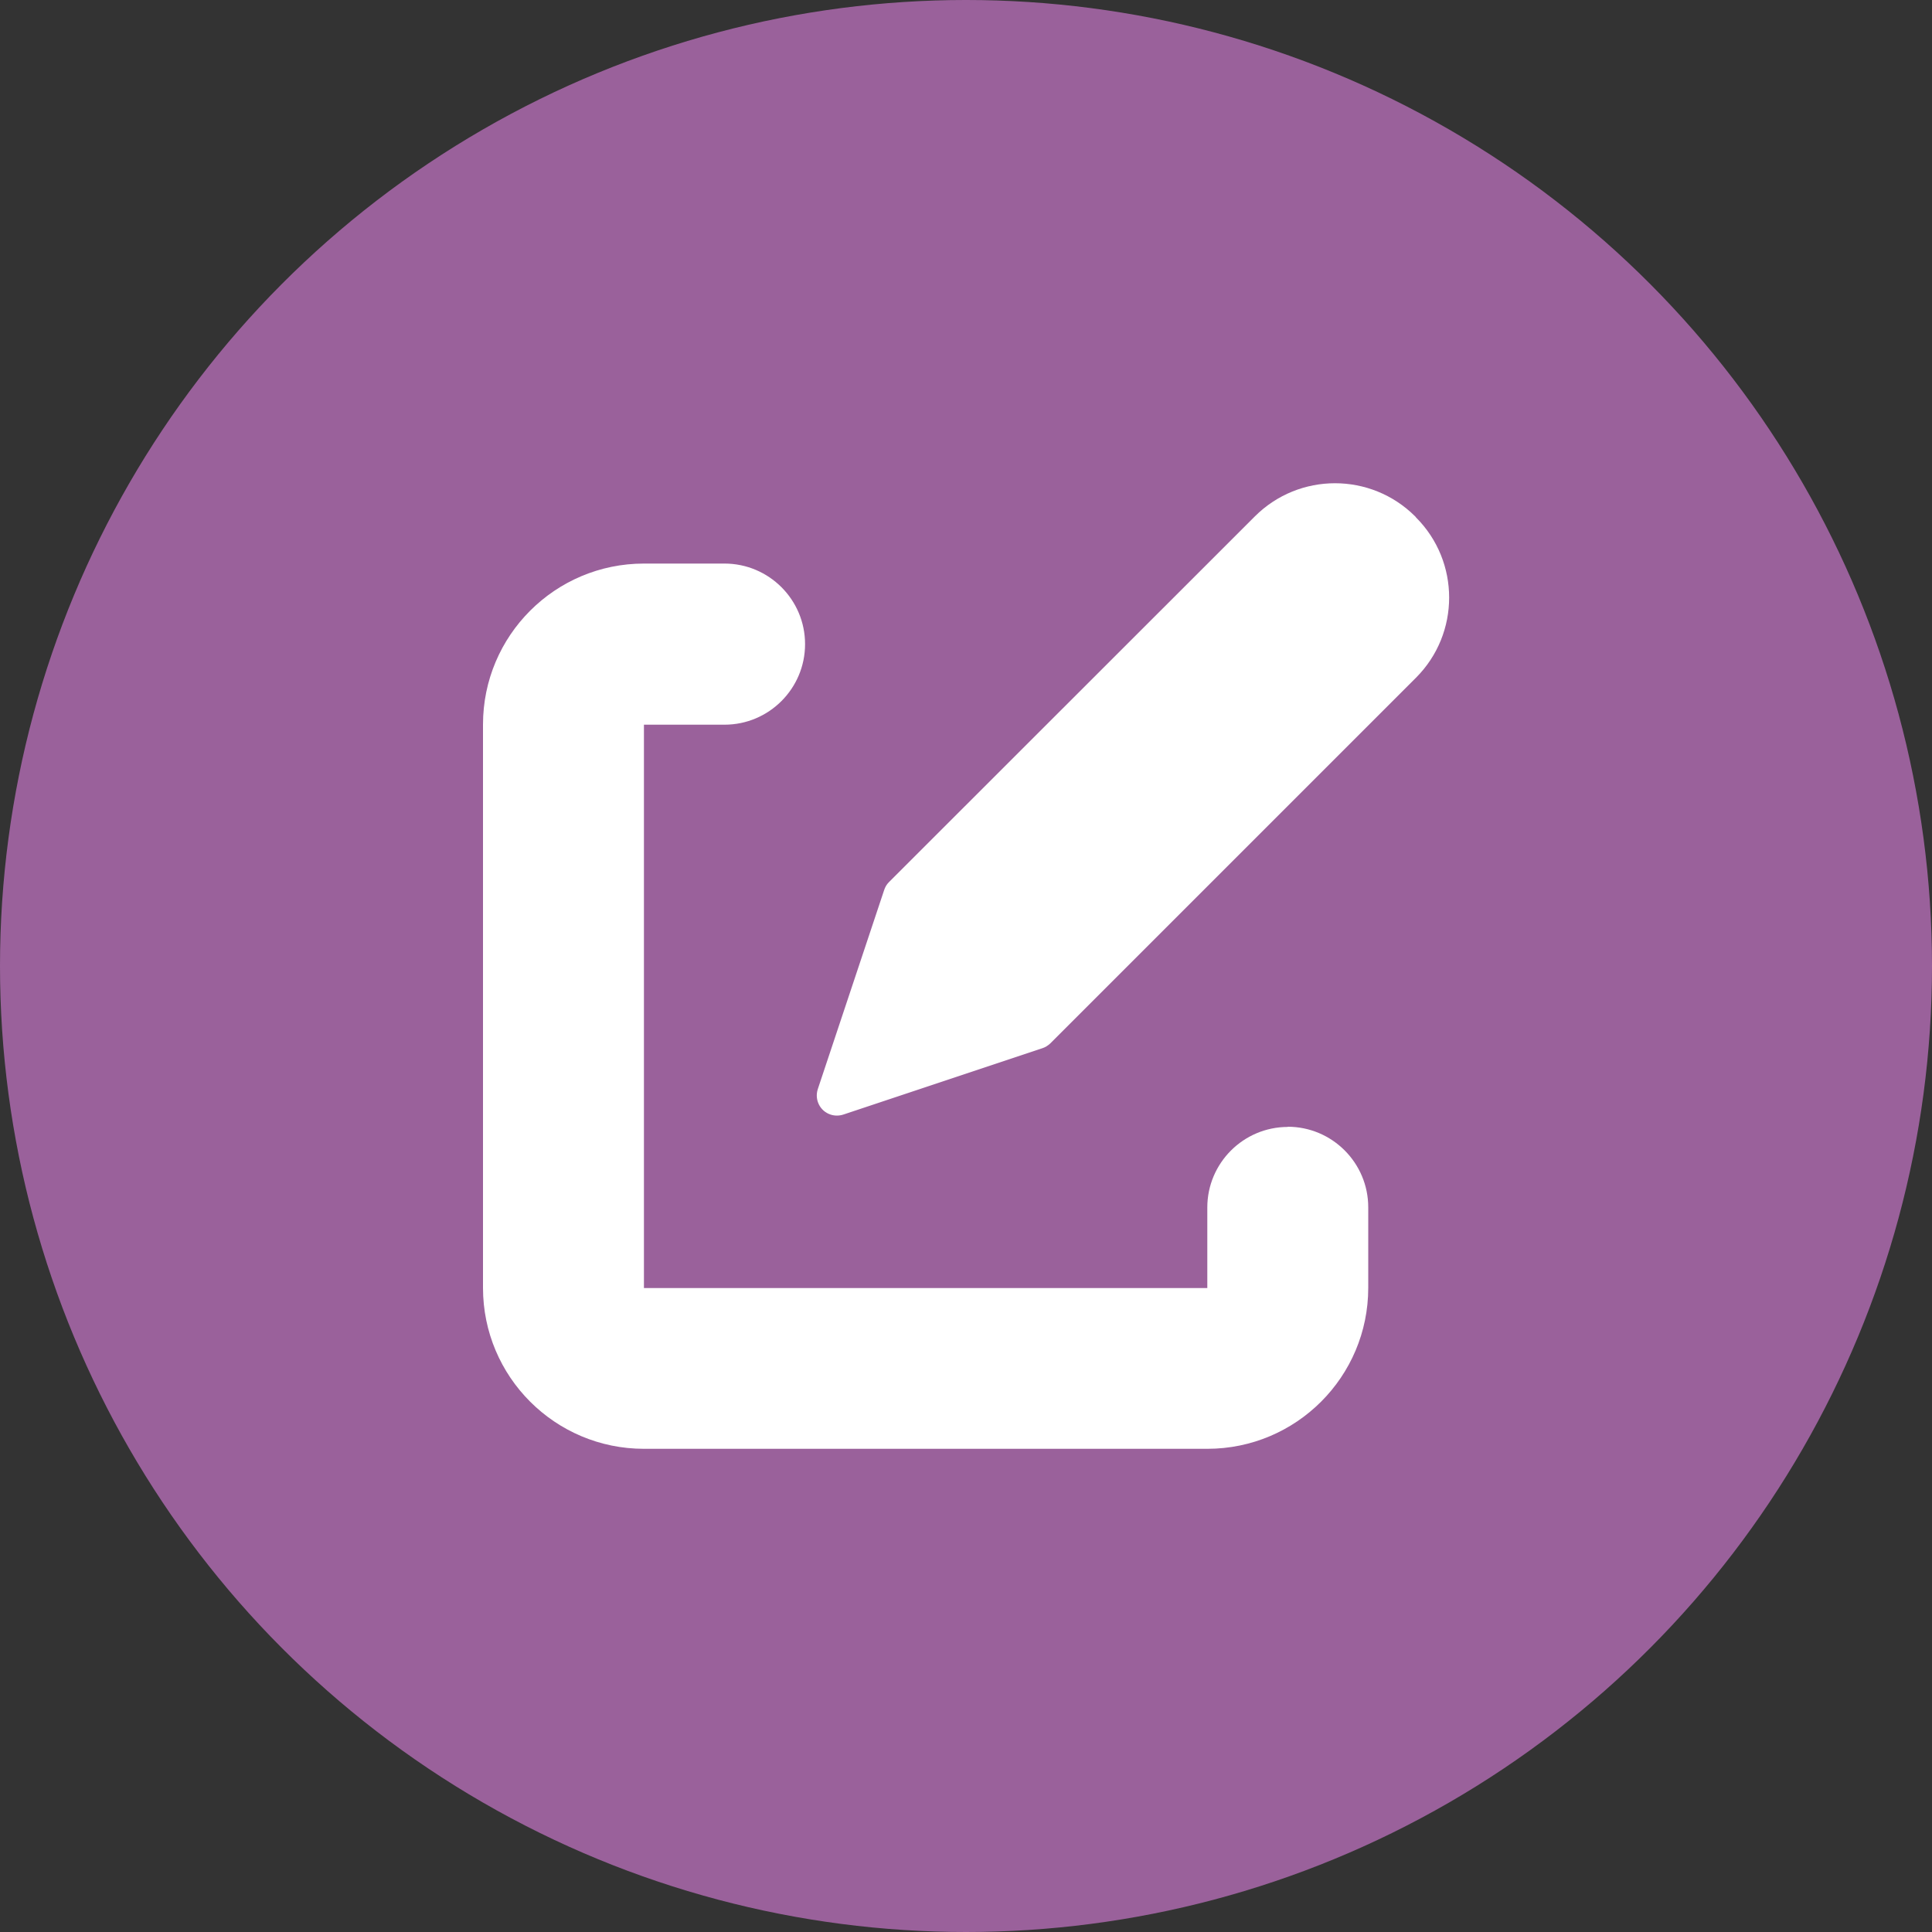
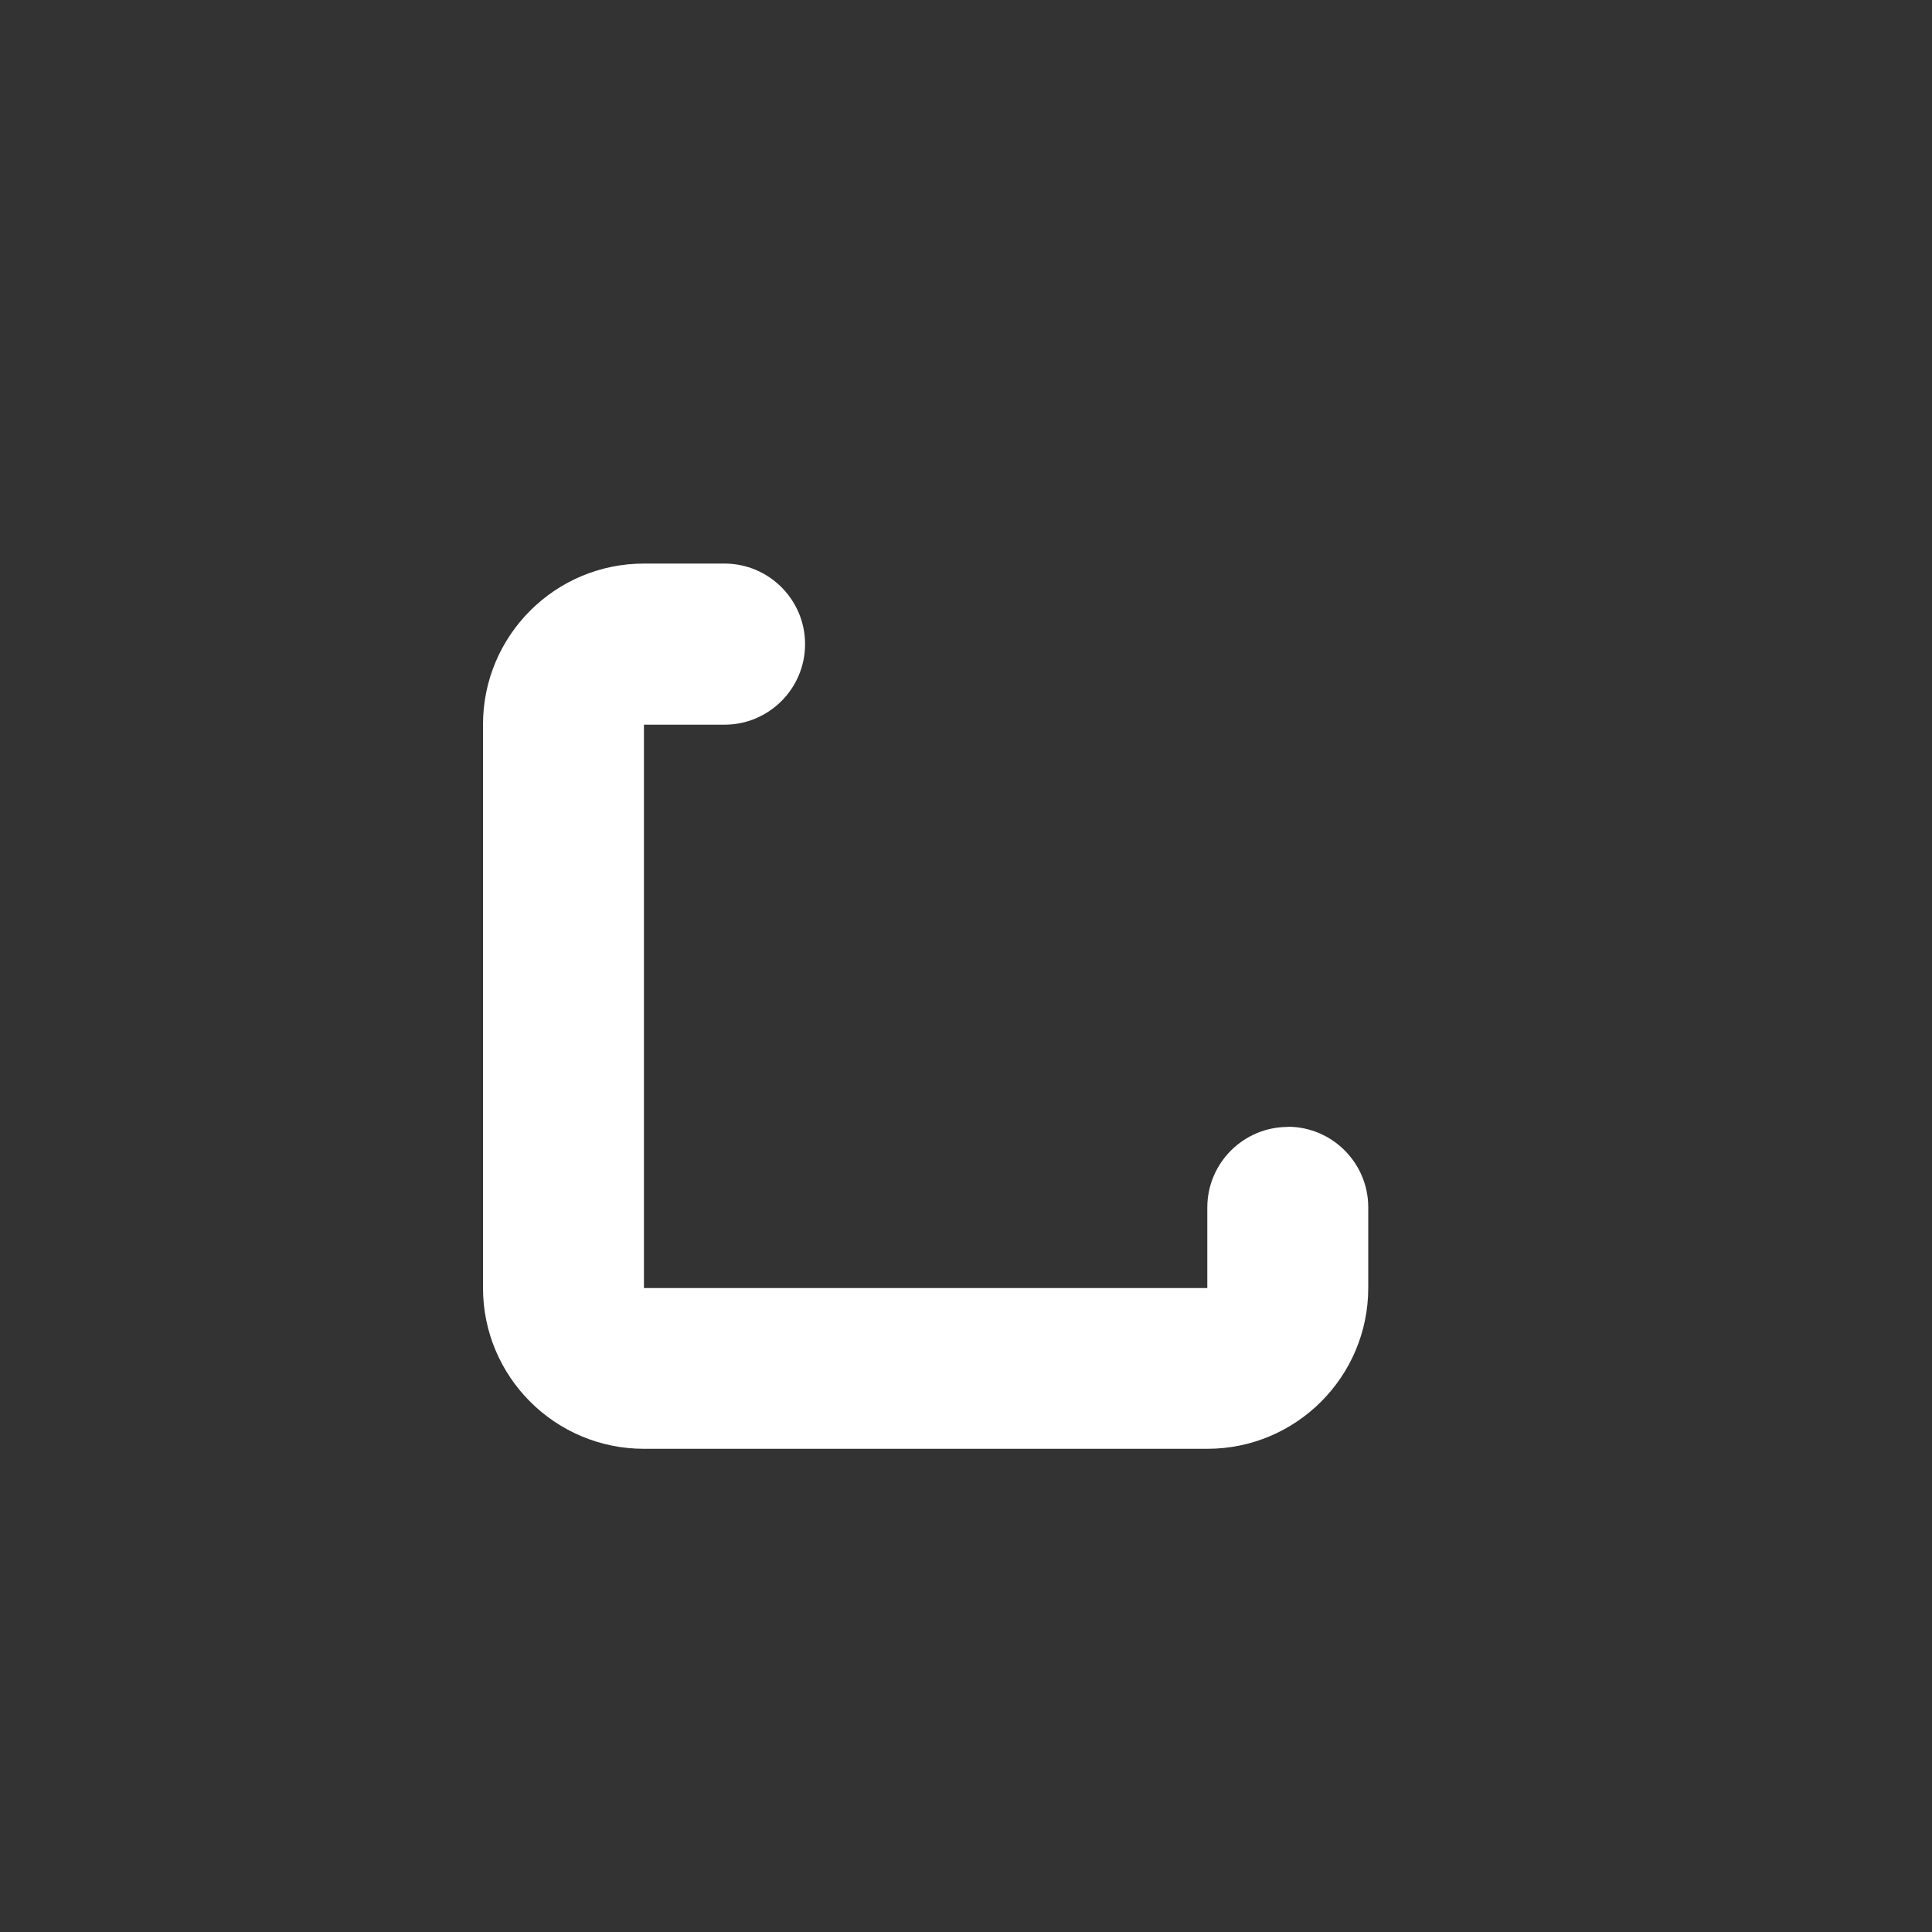
<svg xmlns="http://www.w3.org/2000/svg" viewBox="0 0 100 100">
  <rect x="0" y="0" width="100" height="100" fill="#333333" stroke="none" />
  <defs>
    <style>
      .cls-1 {
        fill: #9a619b;
      }

      .cls-1, .cls-2 {
        stroke-width: 0px;
      }

      .cls-2 {
        fill: #fff;
      }
    </style>
  </defs>
  <g id="circ_bg" data-name="circ bg">
-     <circle class="cls-1" cx="50" cy="50" r="50" />
-   </g>
+     </g>
  <g id="icons">
    <g>
-       <path class="cls-2" d="M73.27,26.75l-.02-.02c-2.29-2.29-6.01-2.29-8.3,0,0,0,0,0,0,0h0l-18.94,18.93c-.12.12-.2.26-.25.42l-3.43,10.29c-.18.55.11,1.14.66,1.32.21.07.44.07.66,0l10.29-3.43c.16-.05.3-.14.42-.25l18.93-18.93c2.29-2.29,2.29-6.01,0-8.3,0,0,0,0,0,0h0Z" />
      <path class="cls-2" d="M66.66,58.33c-2.3,0-4.17,1.87-4.17,4.17v4.17h-29.16v-29.16h4.17c2.3,0,4.17-1.87,4.17-4.17s-1.87-4.17-4.17-4.17h-4.17c-4.6,0-8.33,3.73-8.33,8.33v29.16c0,4.6,3.73,8.33,8.33,8.33h29.16c4.6,0,8.33-3.73,8.33-8.33v-4.17c0-2.3-1.87-4.17-4.17-4.17Z" />
    </g>
  </g>
</svg>